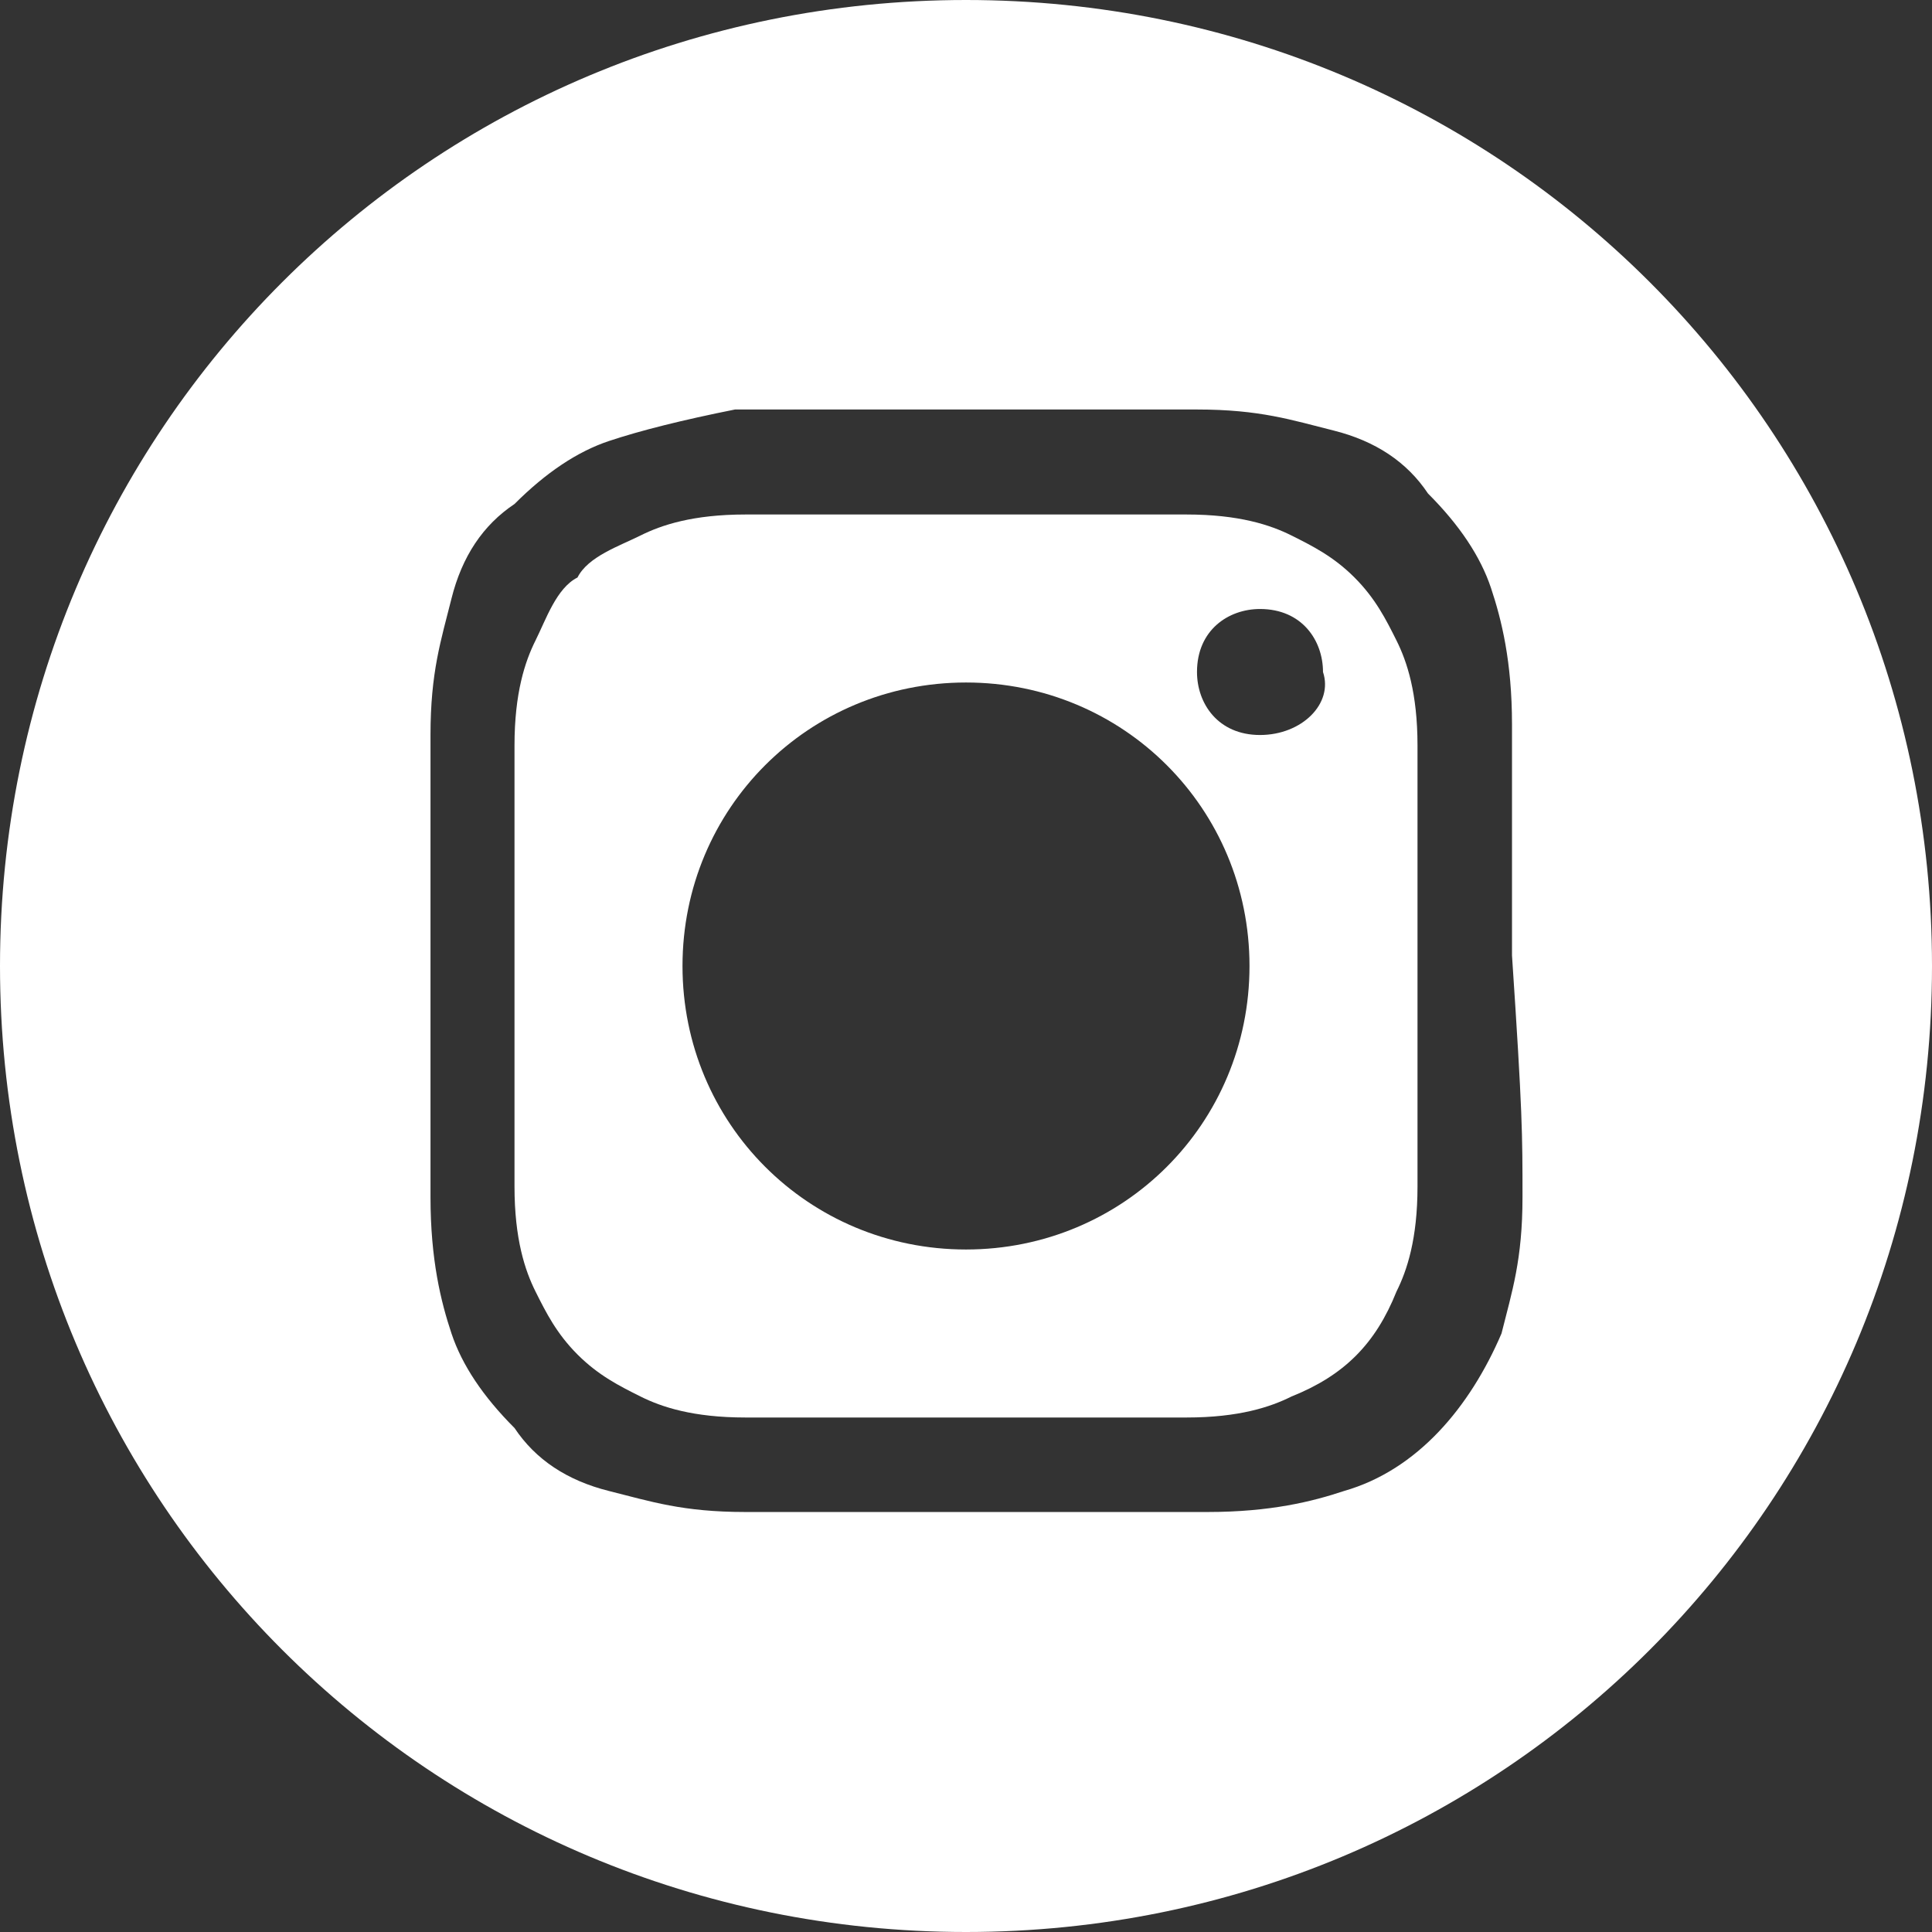
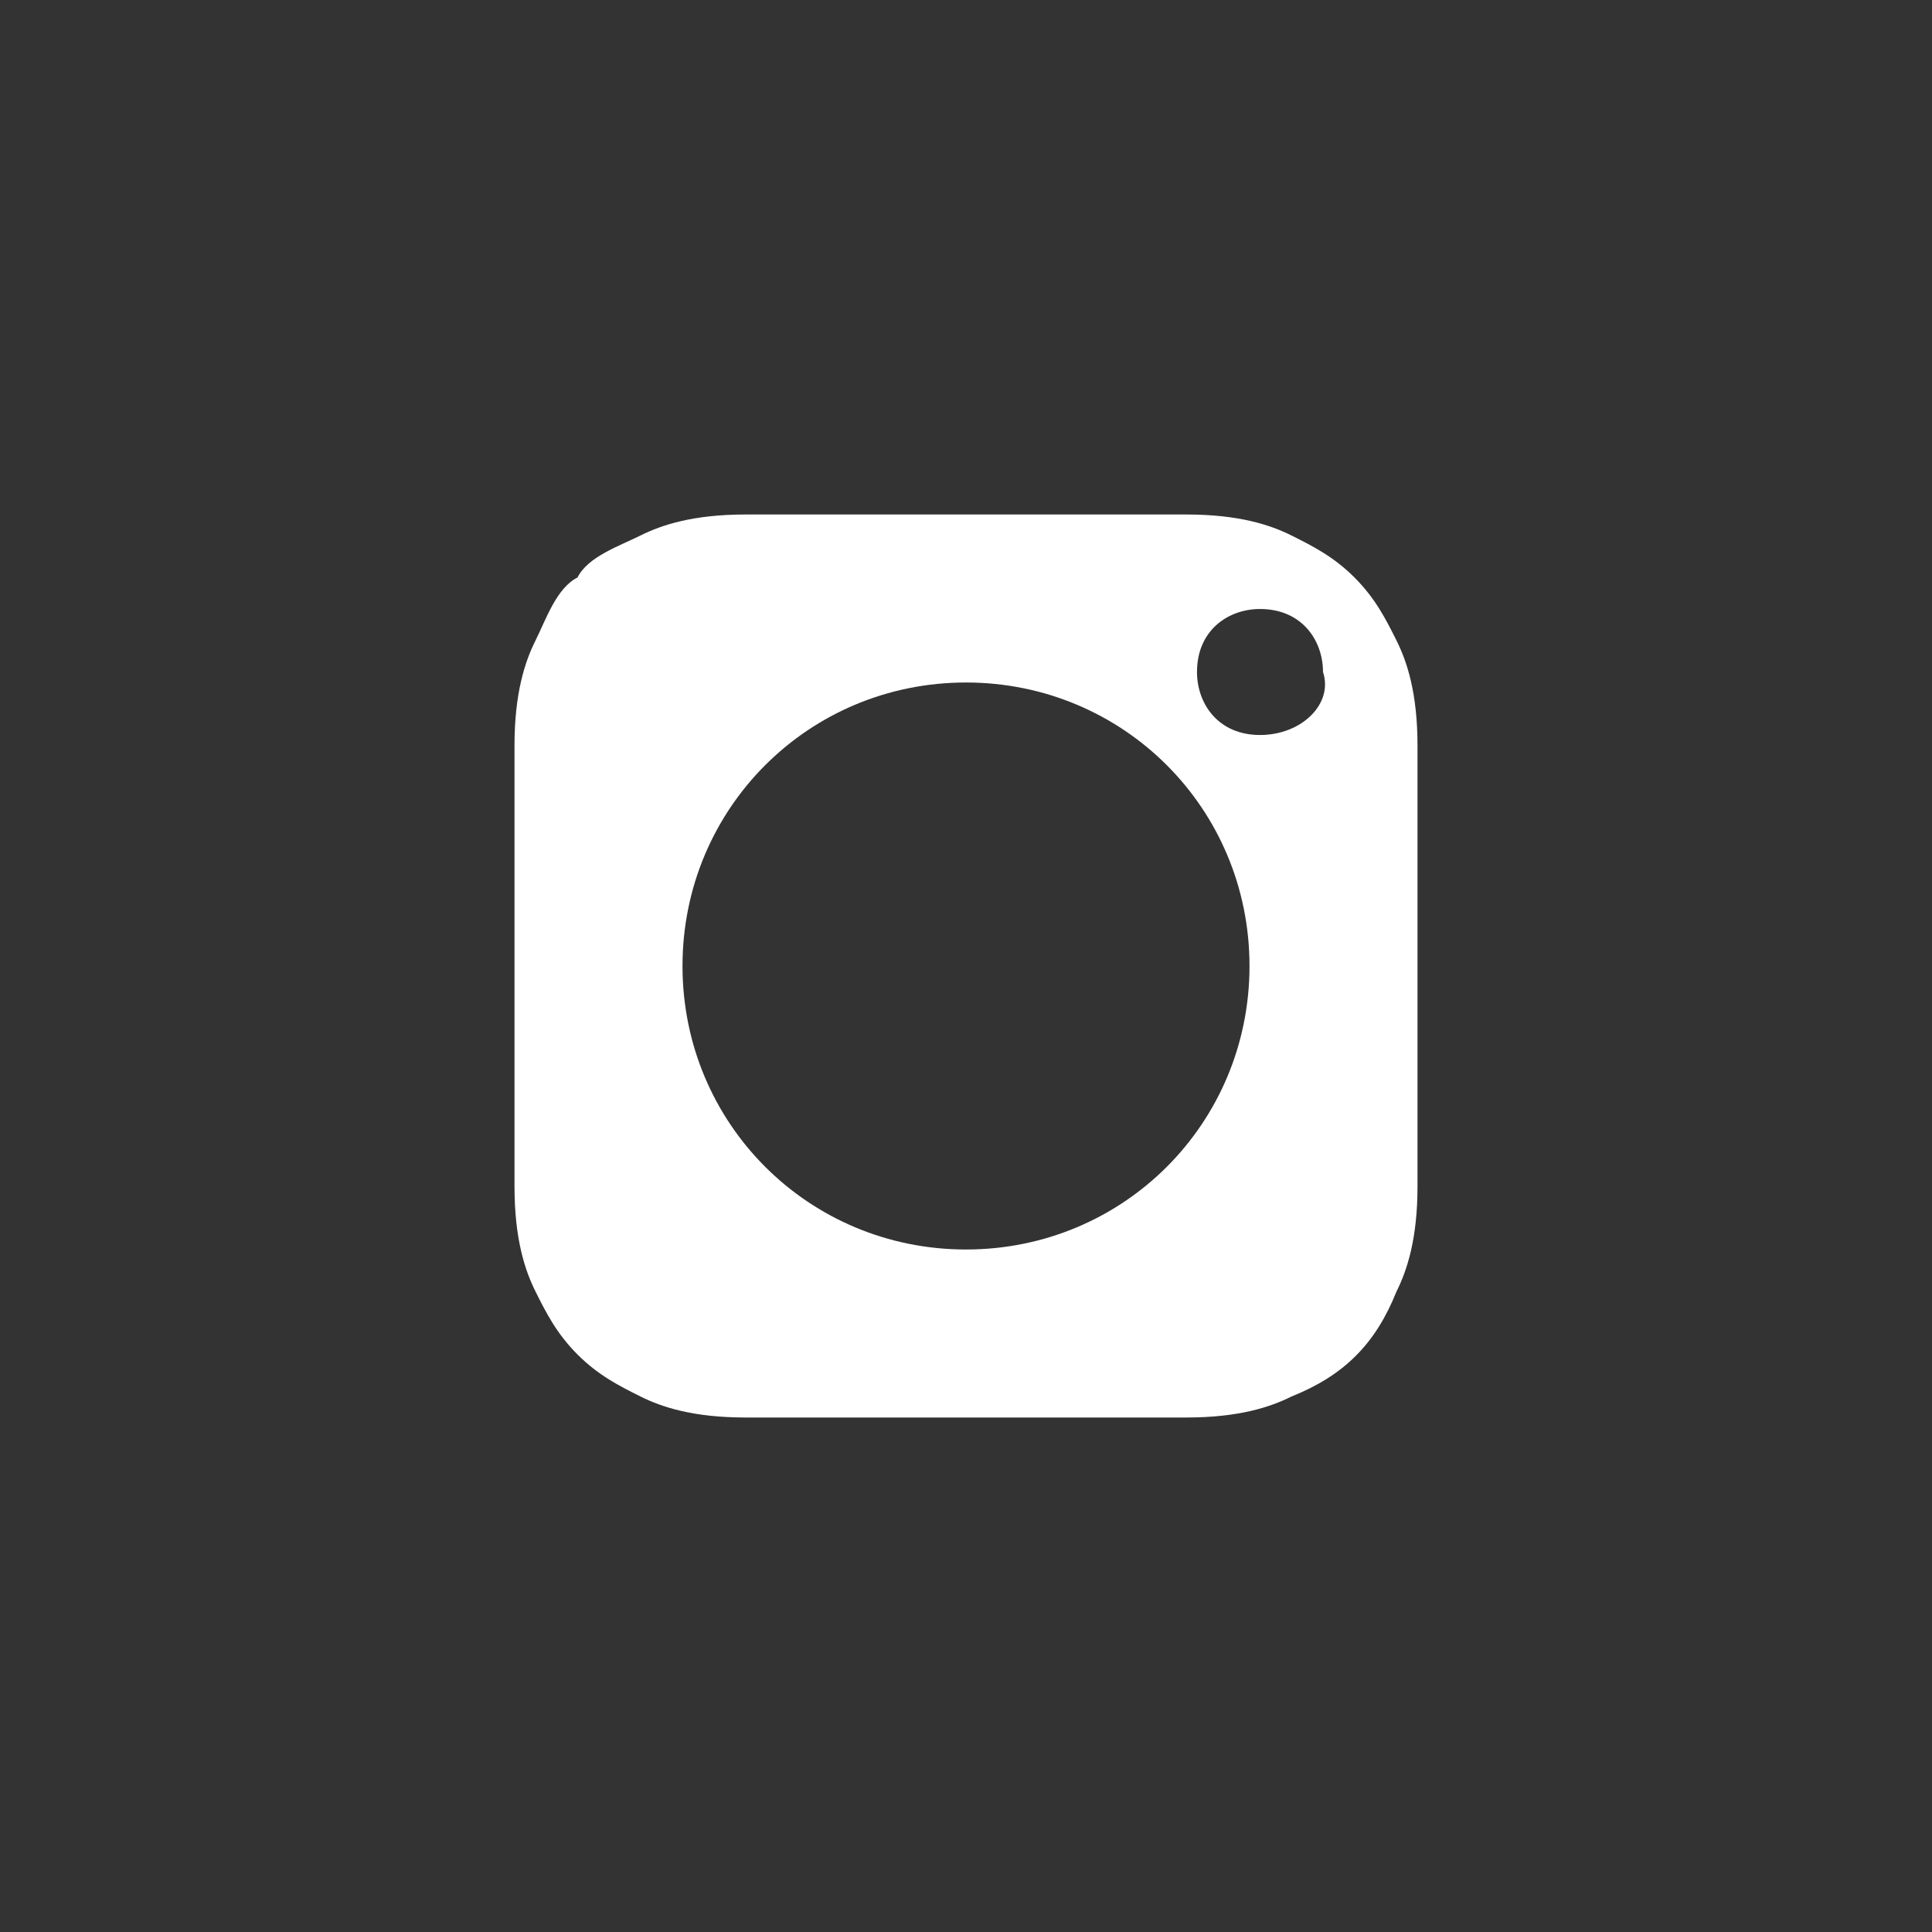
<svg xmlns="http://www.w3.org/2000/svg" version="1.1" id="Layer_1" x="0px" y="0px" viewBox="0 0 18.4 18.4" style="enable-background:new 0 0 18.4 18.4;" xml:space="preserve">
  <rect x="0" y="0" width="18.4" height="18.4" fill="#333333" stroke="none" />
  <style type="text/css">
	.st0{fill:#FFFFFF;}
</style>
  <path class="st0" d="M13.3,6.1c-0.1-0.2-0.2-0.4-0.4-0.6c-0.2-0.2-0.4-0.3-0.6-0.4c-0.2-0.1-0.5-0.2-1-0.2c-0.6,0-0.7,0-2.1,0  c-1.4,0-1.6,0-2.1,0c-0.5,0-0.8,0.1-1,0.2C5.9,5.2,5.6,5.3,5.5,5.5C5.3,5.6,5.2,5.9,5.1,6.1C5,6.3,4.9,6.6,4.9,7.1  c0,0.6,0,0.7,0,2.1c0,1.4,0,1.6,0,2.1c0,0.5,0.1,0.8,0.2,1c0.1,0.2,0.2,0.4,0.4,0.6c0.2,0.2,0.4,0.3,0.6,0.4c0.2,0.1,0.5,0.2,1,0.2  c0.6,0,0.7,0,2.1,0s1.6,0,2.1,0c0.5,0,0.8-0.1,1-0.2c0.5-0.2,0.8-0.5,1-1c0.1-0.2,0.2-0.5,0.2-1c0-0.6,0-0.7,0-2.1  c0-1.4,0-1.6,0-2.1C13.5,6.6,13.4,6.3,13.3,6.1 M9.2,11.9c-1.5,0-2.7-1.2-2.7-2.7c0-1.5,1.2-2.7,2.7-2.7c1.5,0,2.7,1.2,2.7,2.7  C11.9,10.7,10.7,11.9,9.2,11.9 M12,7c-0.4,0-0.6-0.3-0.6-0.6c0-0.4,0.3-0.6,0.6-0.6c0.4,0,0.6,0.3,0.6,0.6C12.7,6.7,12.4,7,12,7" />
-   <path class="st0" d="M9.2,0C4.1,0,0,4.1,0,9.2c0,5.1,4.1,9.2,9.2,9.2c5.1,0,9.2-4.1,9.2-9.2C18.4,4.1,14.3,0,9.2,0 M14.5,11.4  c0,0.6-0.1,0.9-0.2,1.3c-0.3,0.7-0.8,1.3-1.5,1.5c-0.3,0.1-0.7,0.2-1.3,0.2c-0.6,0-0.7,0-2.2,0c-1.4,0-1.6,0-2.2,0  c-0.6,0-0.9-0.1-1.3-0.2c-0.4-0.1-0.7-0.3-0.9-0.6c-0.3-0.3-0.5-0.6-0.6-0.9c-0.1-0.3-0.2-0.7-0.2-1.3c0-0.6,0-0.7,0-2.2  c0-1.4,0-1.6,0-2.2c0-0.6,0.1-0.9,0.2-1.3c0.1-0.4,0.3-0.7,0.6-0.9c0.3-0.3,0.6-0.5,0.9-0.6C6.1,4.1,6.5,4,7,3.9c0.6,0,0.7,0,2.2,0  c1.4,0,1.6,0,2.2,0c0.6,0,0.9,0.1,1.3,0.2c0.4,0.1,0.7,0.3,0.9,0.6c0.3,0.3,0.5,0.6,0.6,0.9c0.1,0.3,0.2,0.7,0.2,1.3  c0,0.6,0,0.7,0,2.2C14.5,10.6,14.5,10.8,14.5,11.4" />
</svg>